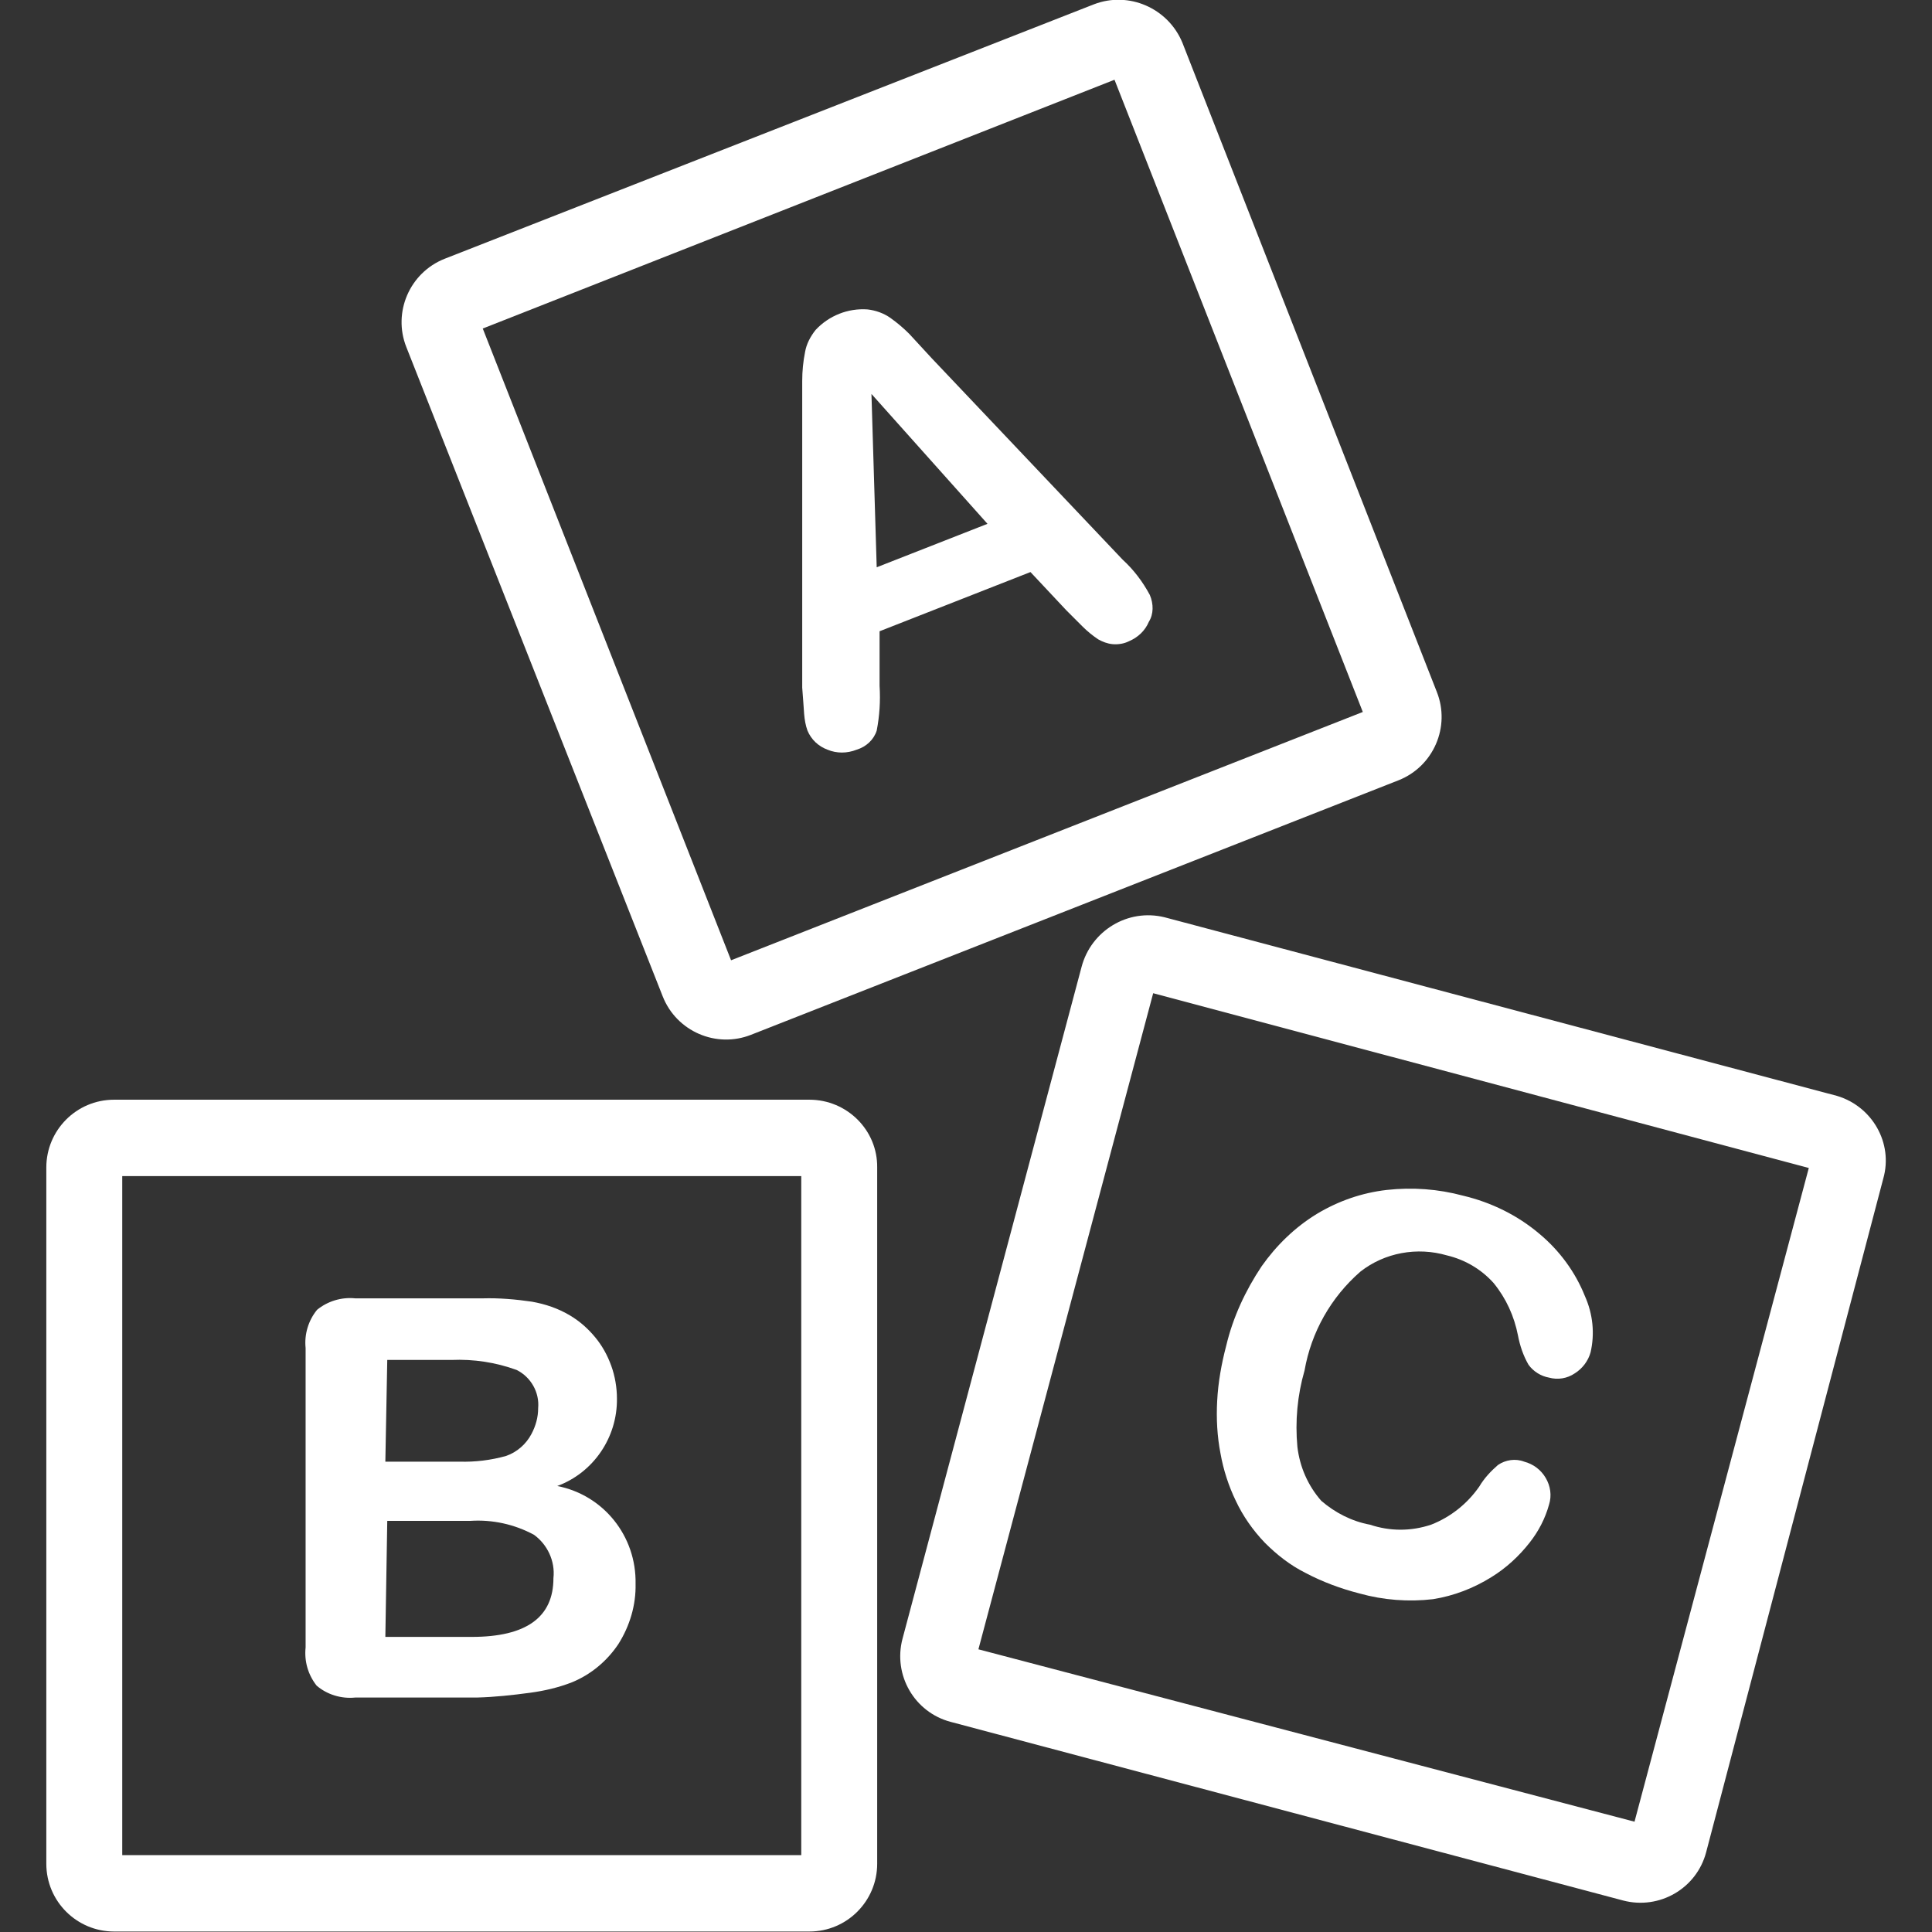
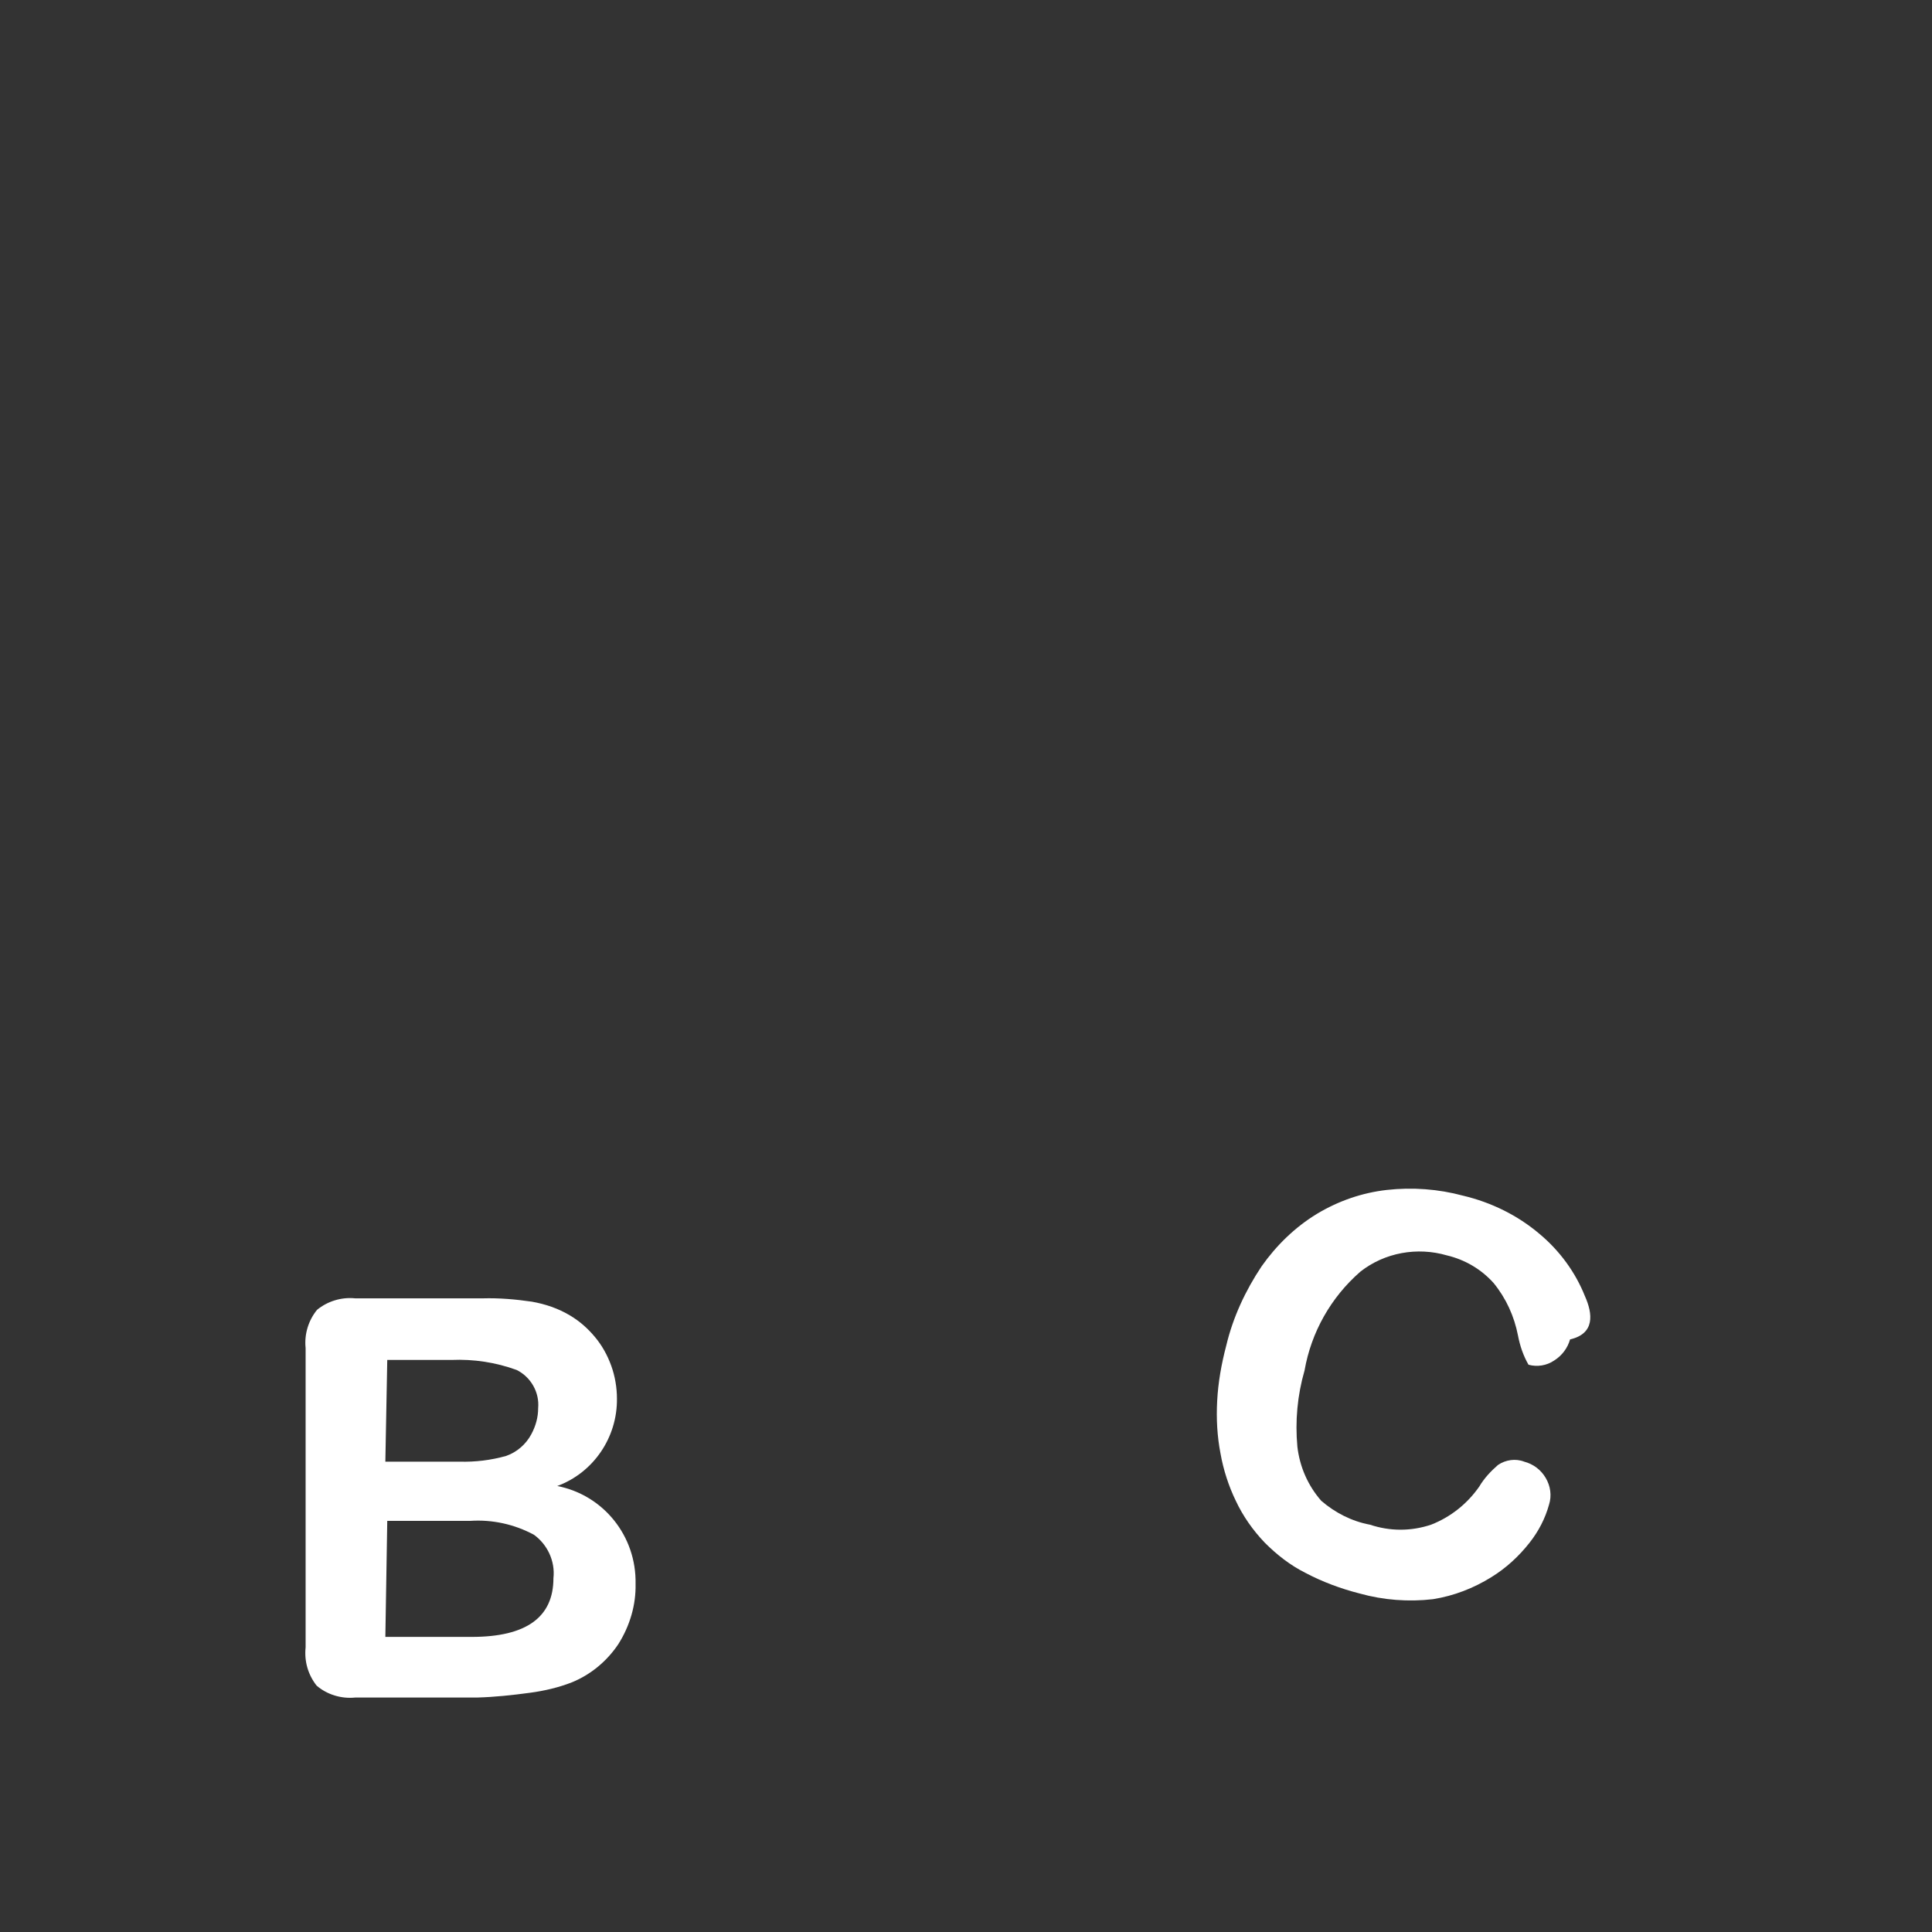
<svg xmlns="http://www.w3.org/2000/svg" version="1.1" id="Capa_1" x="0px" y="0px" viewBox="-81 81.4 404.6 404.6" style="enable-background:new -81 81.4 404.6 404.6;" xml:space="preserve">
  <rect x="-81" y="81.4" width="404.6" height="404.6" fill="#333333" stroke="none" />
  <style type="text/css">
	.st0{fill:#FFFFFF;}
</style>
  <g>
    <g>
-       <path class="st0" d="M219.9,226.3l-53.3-136c-3-7.2-11.2-10.8-18.5-8l-136,53.3c-7.3,2.9-10.9,11.2-8,18.5l53.7,136    c2.9,7.3,11.2,10.9,18.5,8l135.6-53.3C219.2,241.9,222.8,233.6,219.9,226.3z M72.1,282.5l-52-132.3l132.3-52.1l52,132.4    L72.1,282.5z" />
-     </g>
+       </g>
  </g>
  <g>
    <g>
-       <path class="st0" d="M88.5,311.7H-57.1c-7.9,0-14.2,6.4-14.2,14.2v145.8c0,7.9,6.4,14.2,14.2,14.2H88.5c7.9,0,14.2-6.4,14.2-14.2    V325.9C102.8,318.1,96.4,311.7,88.5,311.7z M86.8,469.9H-55.4V327.7H86.8V469.9z" />
-     </g>
+       </g>
  </g>
  <g>
    <g>
-       <path class="st0" d="M303.7,310.9l-140.8-37.4c-7.7-1.9-15.4,2.8-17.4,10.4L108,424.6c-2,7.6,2.5,15.4,10.1,17.4c0,0,0,0,0,0    l140.8,37.4c7.6,2,15.4-2.5,17.4-10.1c0,0,0,0,0,0l37.1-141.1C315.5,320.8,311.1,313.1,303.7,310.9z M261.3,462.9l-137.4-36.1    l36.6-137.4L297.8,326L261.3,462.9z" />
-     </g>
+       </g>
  </g>
  <g>
    <g>
-       <path class="st0" d="M159.8,206c-1.5-2.8-3.4-5.3-5.7-7.4l-40-42.2l-4.7-5.1c-1.2-1.2-2.5-2.3-3.9-3.3c-1.4-1-3.1-1.6-4.8-1.8    c-4.1-0.3-8.1,1.3-10.9,4.3c-1.1,1.4-1.9,2.9-2.2,4.6c-0.4,2-0.6,4-0.6,6.1c0,2.3,0,4.3,0,6v58.2c0.2,2.4,0.3,4.2,0.4,5.5    c0.1,1.2,0.3,2.4,0.7,3.5c0.8,1.9,2.3,3.3,4.2,4c1.9,0.8,4.1,0.8,6.1,0c2-0.6,3.6-2.1,4.2-4c0.6-3.1,0.8-6.2,0.6-9.4v-11.4    l31.6-12.4l7.5,8l3.4,3.4c1,1,2.1,1.9,3.3,2.7c0.9,0.5,1.9,0.9,3,1c1.2,0.1,2.4-0.1,3.4-0.6c1.9-0.8,3.4-2.2,4.2-4.1    C160.6,210,160.6,207.9,159.8,206z M102.6,200.2l-1.1-36.3l24.3,27.2L102.6,200.2z" />
-     </g>
+       </g>
  </g>
  <g>
    <g>
      <path class="st0" d="M35.7,392.6c7.6-2.8,12.6-10.2,12.5-18.3c0-2.3-0.4-4.7-1.2-6.9c-0.8-2.2-1.9-4.2-3.4-6    c-1.5-1.8-3.2-3.3-5.2-4.5c-2.5-1.5-5.2-2.4-8-2.9c-3.4-0.5-6.9-0.8-10.3-0.7H-6.6c-2.9-0.3-5.8,0.6-8,2.4c-1.8,2.2-2.7,5.1-2.4,8    v62.7c-0.3,2.9,0.5,5.7,2.3,8c2.2,1.9,5.2,2.8,8.1,2.5h25.5c3.7-0.1,7.4-0.5,11.1-1c3-0.4,6-1.1,8.8-2.2c3.9-1.6,7.3-4.4,9.7-8    c2.4-3.8,3.7-8.2,3.6-12.6C52.3,403.1,45.4,394.5,35.7,392.6z M0.1,366.2h13.4c4.7-0.2,9.3,0.5,13.7,2.1c3,1.5,4.8,4.7,4.5,8    c0,1.9-0.5,3.7-1.4,5.4c-1.1,2.1-3,3.8-5.3,4.6c-3.2,0.9-6.5,1.3-9.8,1.2H-0.3L0.1,366.2z M34.9,411.9c0,8.2-5.7,12.3-17.1,12.3    H-0.3l0.4-24.3h17.4c4.6-0.3,9.2,0.7,13.3,2.9C33.6,404.8,35.3,408.3,34.9,411.9z" />
    </g>
  </g>
  <g>
    <g>
-       <path class="st0" d="M250.9,352.8c-2-5-5.3-9.5-9.5-13c-4.6-3.9-10.1-6.6-16-8c-5.2-1.4-10.6-1.8-16-1.2c-5.2,0.6-10.1,2.3-14.6,5    c-4.6,2.8-8.5,6.6-11.6,11c-3.4,5.1-6,10.7-7.4,16.6c-1,3.8-1.7,7.7-1.9,11.6c-0.2,3.7,0,7.4,0.7,11c0.6,3.4,1.7,6.8,3.2,9.9    c1.5,3.2,3.6,6.2,6.1,8.8c2.5,2.5,5.3,4.7,8.5,6.3c3.6,1.9,7.4,3.3,11.3,4.3c5,1.4,10.3,1.8,15.4,1.2c4.4-0.7,8.5-2.3,12.2-4.6    c3.1-1.9,5.8-4.4,8-7.2c1.9-2.4,3.3-5.1,4.1-8c0.6-1.9,0.3-3.9-0.7-5.6c-1-1.7-2.6-2.9-4.5-3.4c-1.8-0.7-3.9-0.4-5.5,0.7    c-1.5,1.3-2.9,2.8-3.9,4.5c-2.5,3.6-6,6.4-10.1,8c-4.2,1.4-8.6,1.4-12.8,0c-3.8-0.7-7.3-2.5-10.2-5c-2.8-3.2-4.5-7.1-5-11.3    c-0.5-5.4,0-10.8,1.5-16c1.4-8,5.5-15.3,11.7-20.7c5.1-4,11.9-5.2,18.1-3.4c3.8,0.9,7.2,2.9,9.8,5.8c2.6,3.2,4.3,6.9,5.1,11    c0.4,2.1,1.1,4.2,2.2,6.1c1,1.4,2.6,2.4,4.3,2.7c1.8,0.5,3.8,0.2,5.4-0.9c1.6-1,2.8-2.6,3.3-4.4    C253,360.7,252.6,356.6,250.9,352.8z" />
+       <path class="st0" d="M250.9,352.8c-2-5-5.3-9.5-9.5-13c-4.6-3.9-10.1-6.6-16-8c-5.2-1.4-10.6-1.8-16-1.2c-5.2,0.6-10.1,2.3-14.6,5    c-4.6,2.8-8.5,6.6-11.6,11c-3.4,5.1-6,10.7-7.4,16.6c-1,3.8-1.7,7.7-1.9,11.6c-0.2,3.7,0,7.4,0.7,11c0.6,3.4,1.7,6.8,3.2,9.9    c1.5,3.2,3.6,6.2,6.1,8.8c2.5,2.5,5.3,4.7,8.5,6.3c3.6,1.9,7.4,3.3,11.3,4.3c5,1.4,10.3,1.8,15.4,1.2c4.4-0.7,8.5-2.3,12.2-4.6    c3.1-1.9,5.8-4.4,8-7.2c1.9-2.4,3.3-5.1,4.1-8c0.6-1.9,0.3-3.9-0.7-5.6c-1-1.7-2.6-2.9-4.5-3.4c-1.8-0.7-3.9-0.4-5.5,0.7    c-1.5,1.3-2.9,2.8-3.9,4.5c-2.5,3.6-6,6.4-10.1,8c-4.2,1.4-8.6,1.4-12.8,0c-3.8-0.7-7.3-2.5-10.2-5c-2.8-3.2-4.5-7.1-5-11.3    c-0.5-5.4,0-10.8,1.5-16c1.4-8,5.5-15.3,11.7-20.7c5.1-4,11.9-5.2,18.1-3.4c3.8,0.9,7.2,2.9,9.8,5.8c2.6,3.2,4.3,6.9,5.1,11    c0.4,2.1,1.1,4.2,2.2,6.1c1.8,0.5,3.8,0.2,5.4-0.9c1.6-1,2.8-2.6,3.3-4.4    C253,360.7,252.6,356.6,250.9,352.8z" />
    </g>
  </g>
</svg>